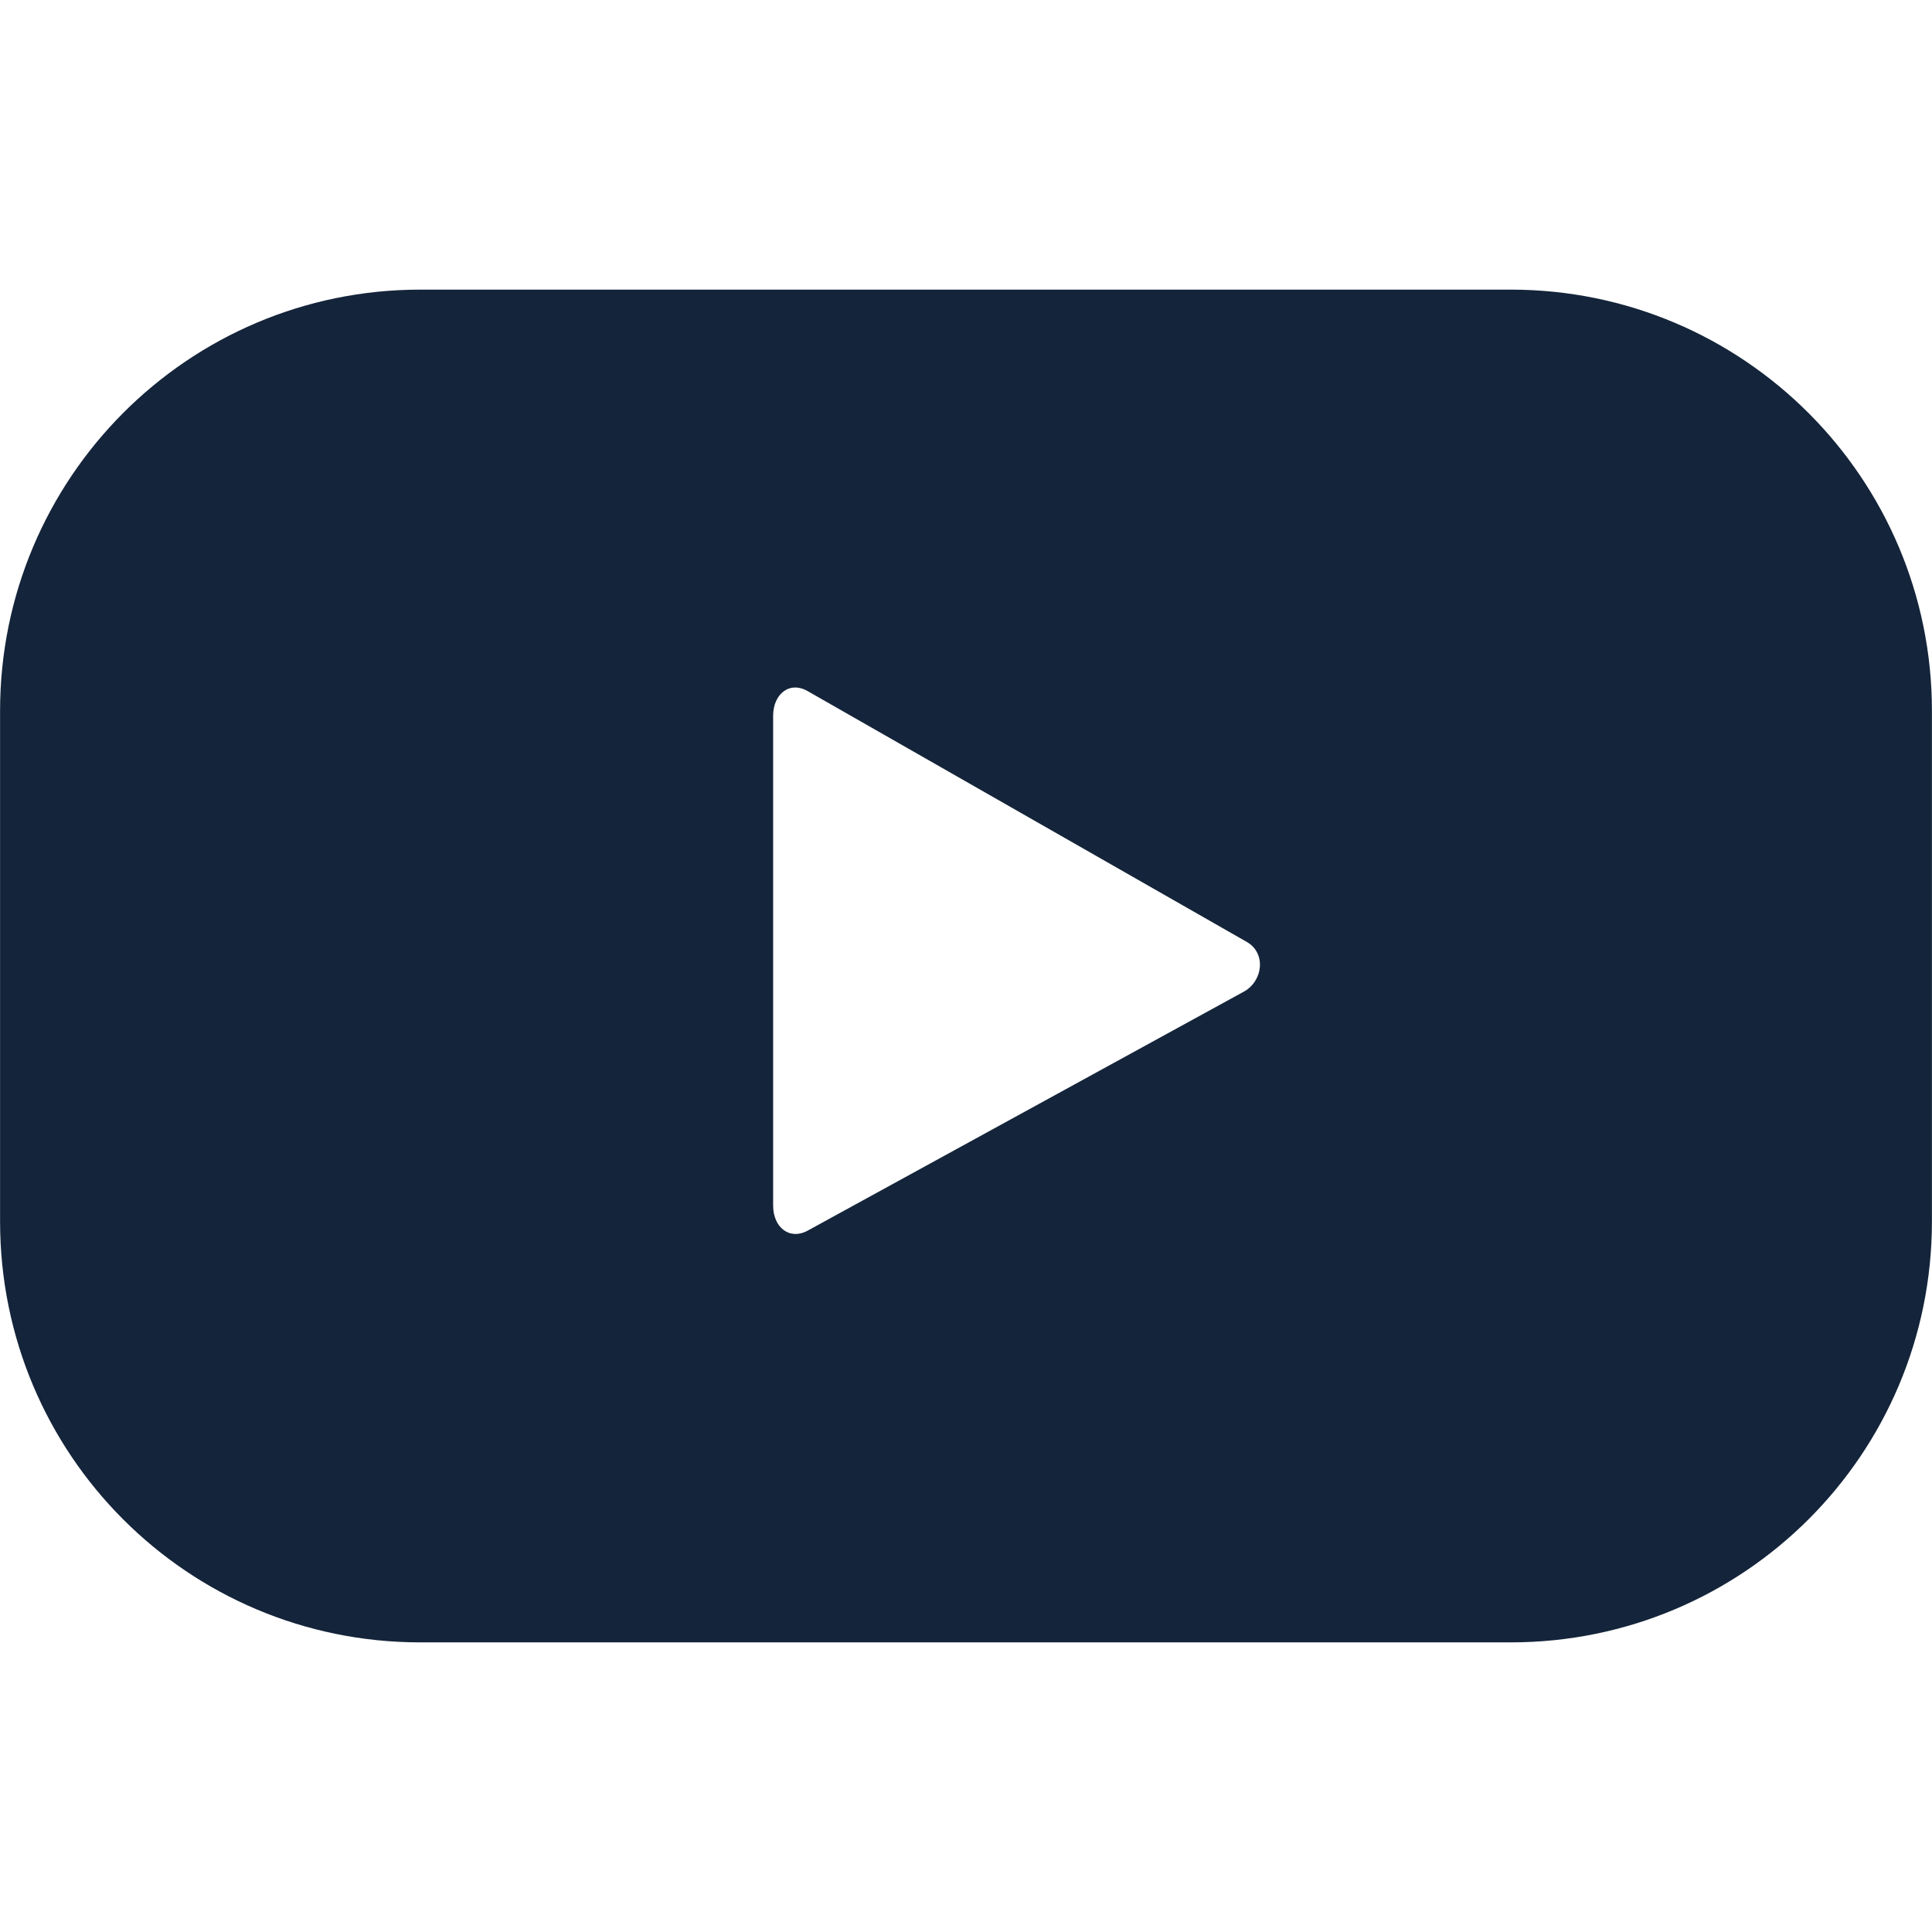
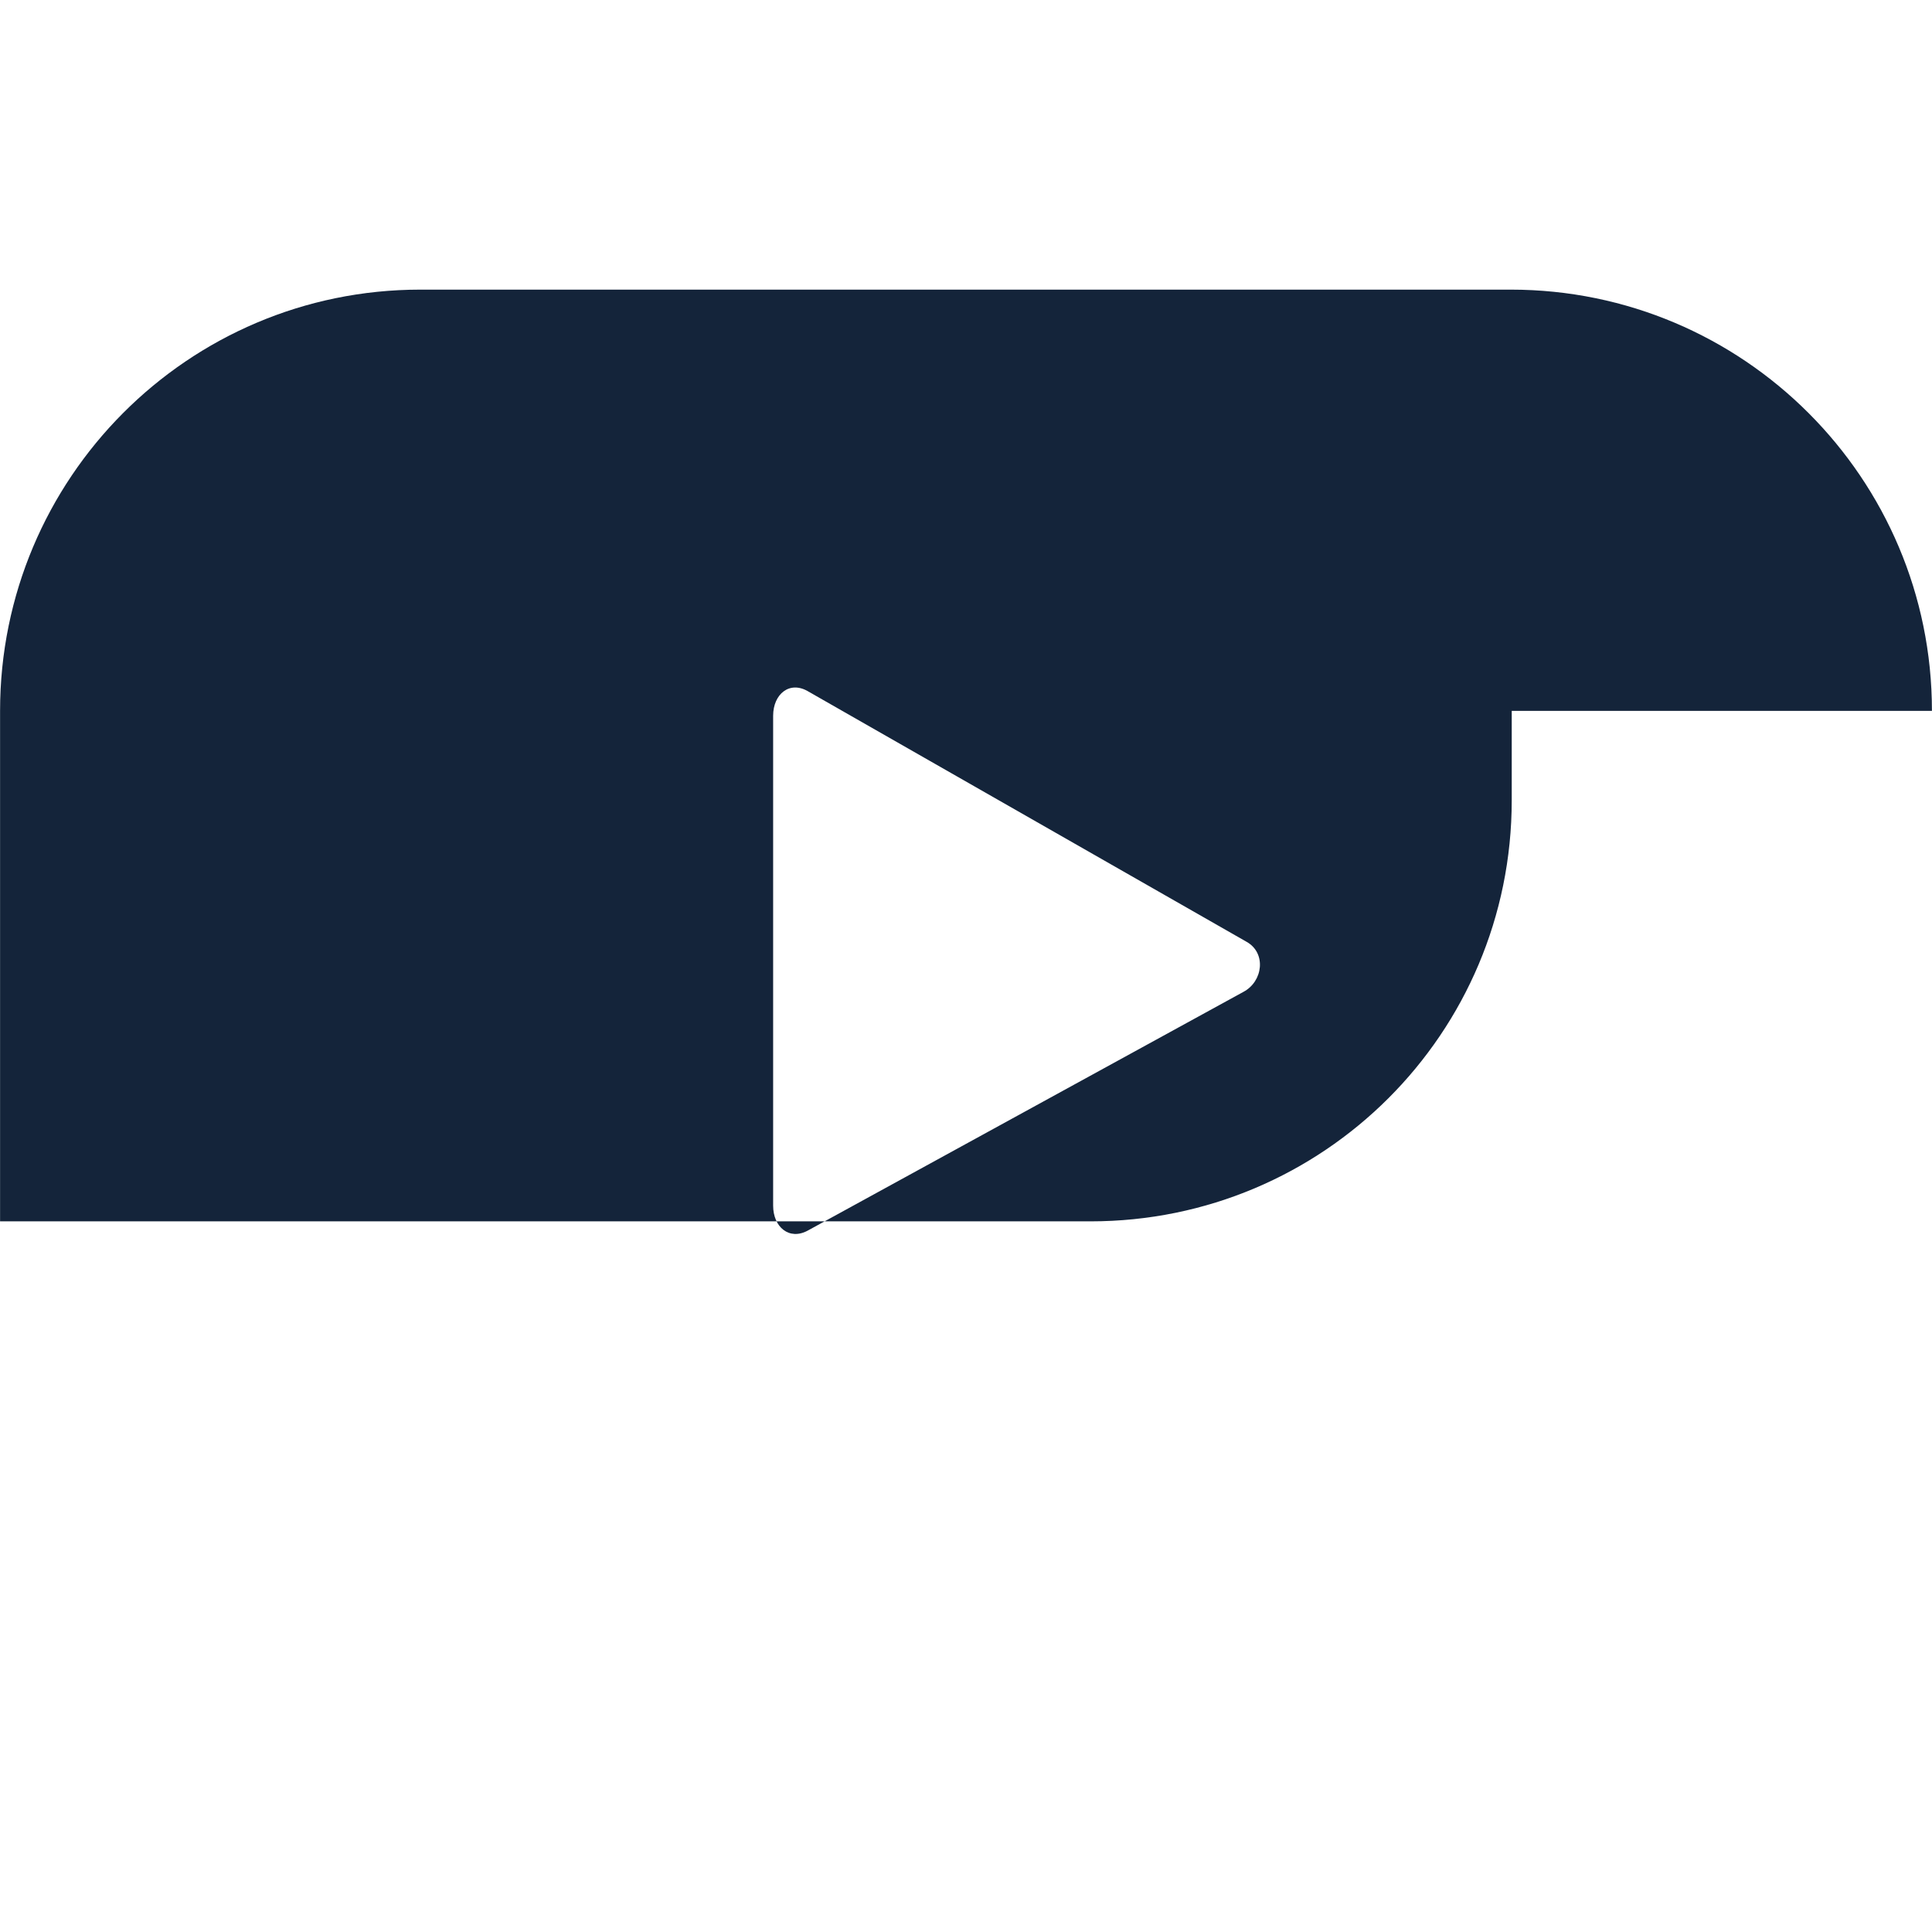
<svg xmlns="http://www.w3.org/2000/svg" version="1.1" id="Layer_1" x="0px" y="0px" width="28.35px" height="28.35px" viewBox="0 0 28.35 28.35" enable-background="new 0 0 28.35 28.35" xml:space="preserve">
  <g>
    <g>
      <g>
-         <path fill="#14243A" d="M28.349,10.431c0-3.41-2.766-6.181-6.18-6.181H6.167c-3.409,0-6.166,2.771-6.166,6.181v7.491     c0,3.42,2.757,6.178,6.166,6.178h16.002c3.414,0,6.18-2.758,6.18-6.178V10.431z M18.247,14.554l-6.395,3.504     c-0.27,0.146-0.507-0.051-0.507-0.367v-7.188c0-0.319,0.244-0.522,0.52-0.354l6.429,3.672     C18.584,13.985,18.534,14.401,18.247,14.554z" />
+         <path fill="#14243A" d="M28.349,10.431c0-3.41-2.766-6.181-6.18-6.181H6.167c-3.409,0-6.166,2.771-6.166,6.181v7.491     h16.002c3.414,0,6.18-2.758,6.18-6.178V10.431z M18.247,14.554l-6.395,3.504     c-0.27,0.146-0.507-0.051-0.507-0.367v-7.188c0-0.319,0.244-0.522,0.52-0.354l6.429,3.672     C18.584,13.985,18.534,14.401,18.247,14.554z" />
      </g>
    </g>
  </g>
</svg>